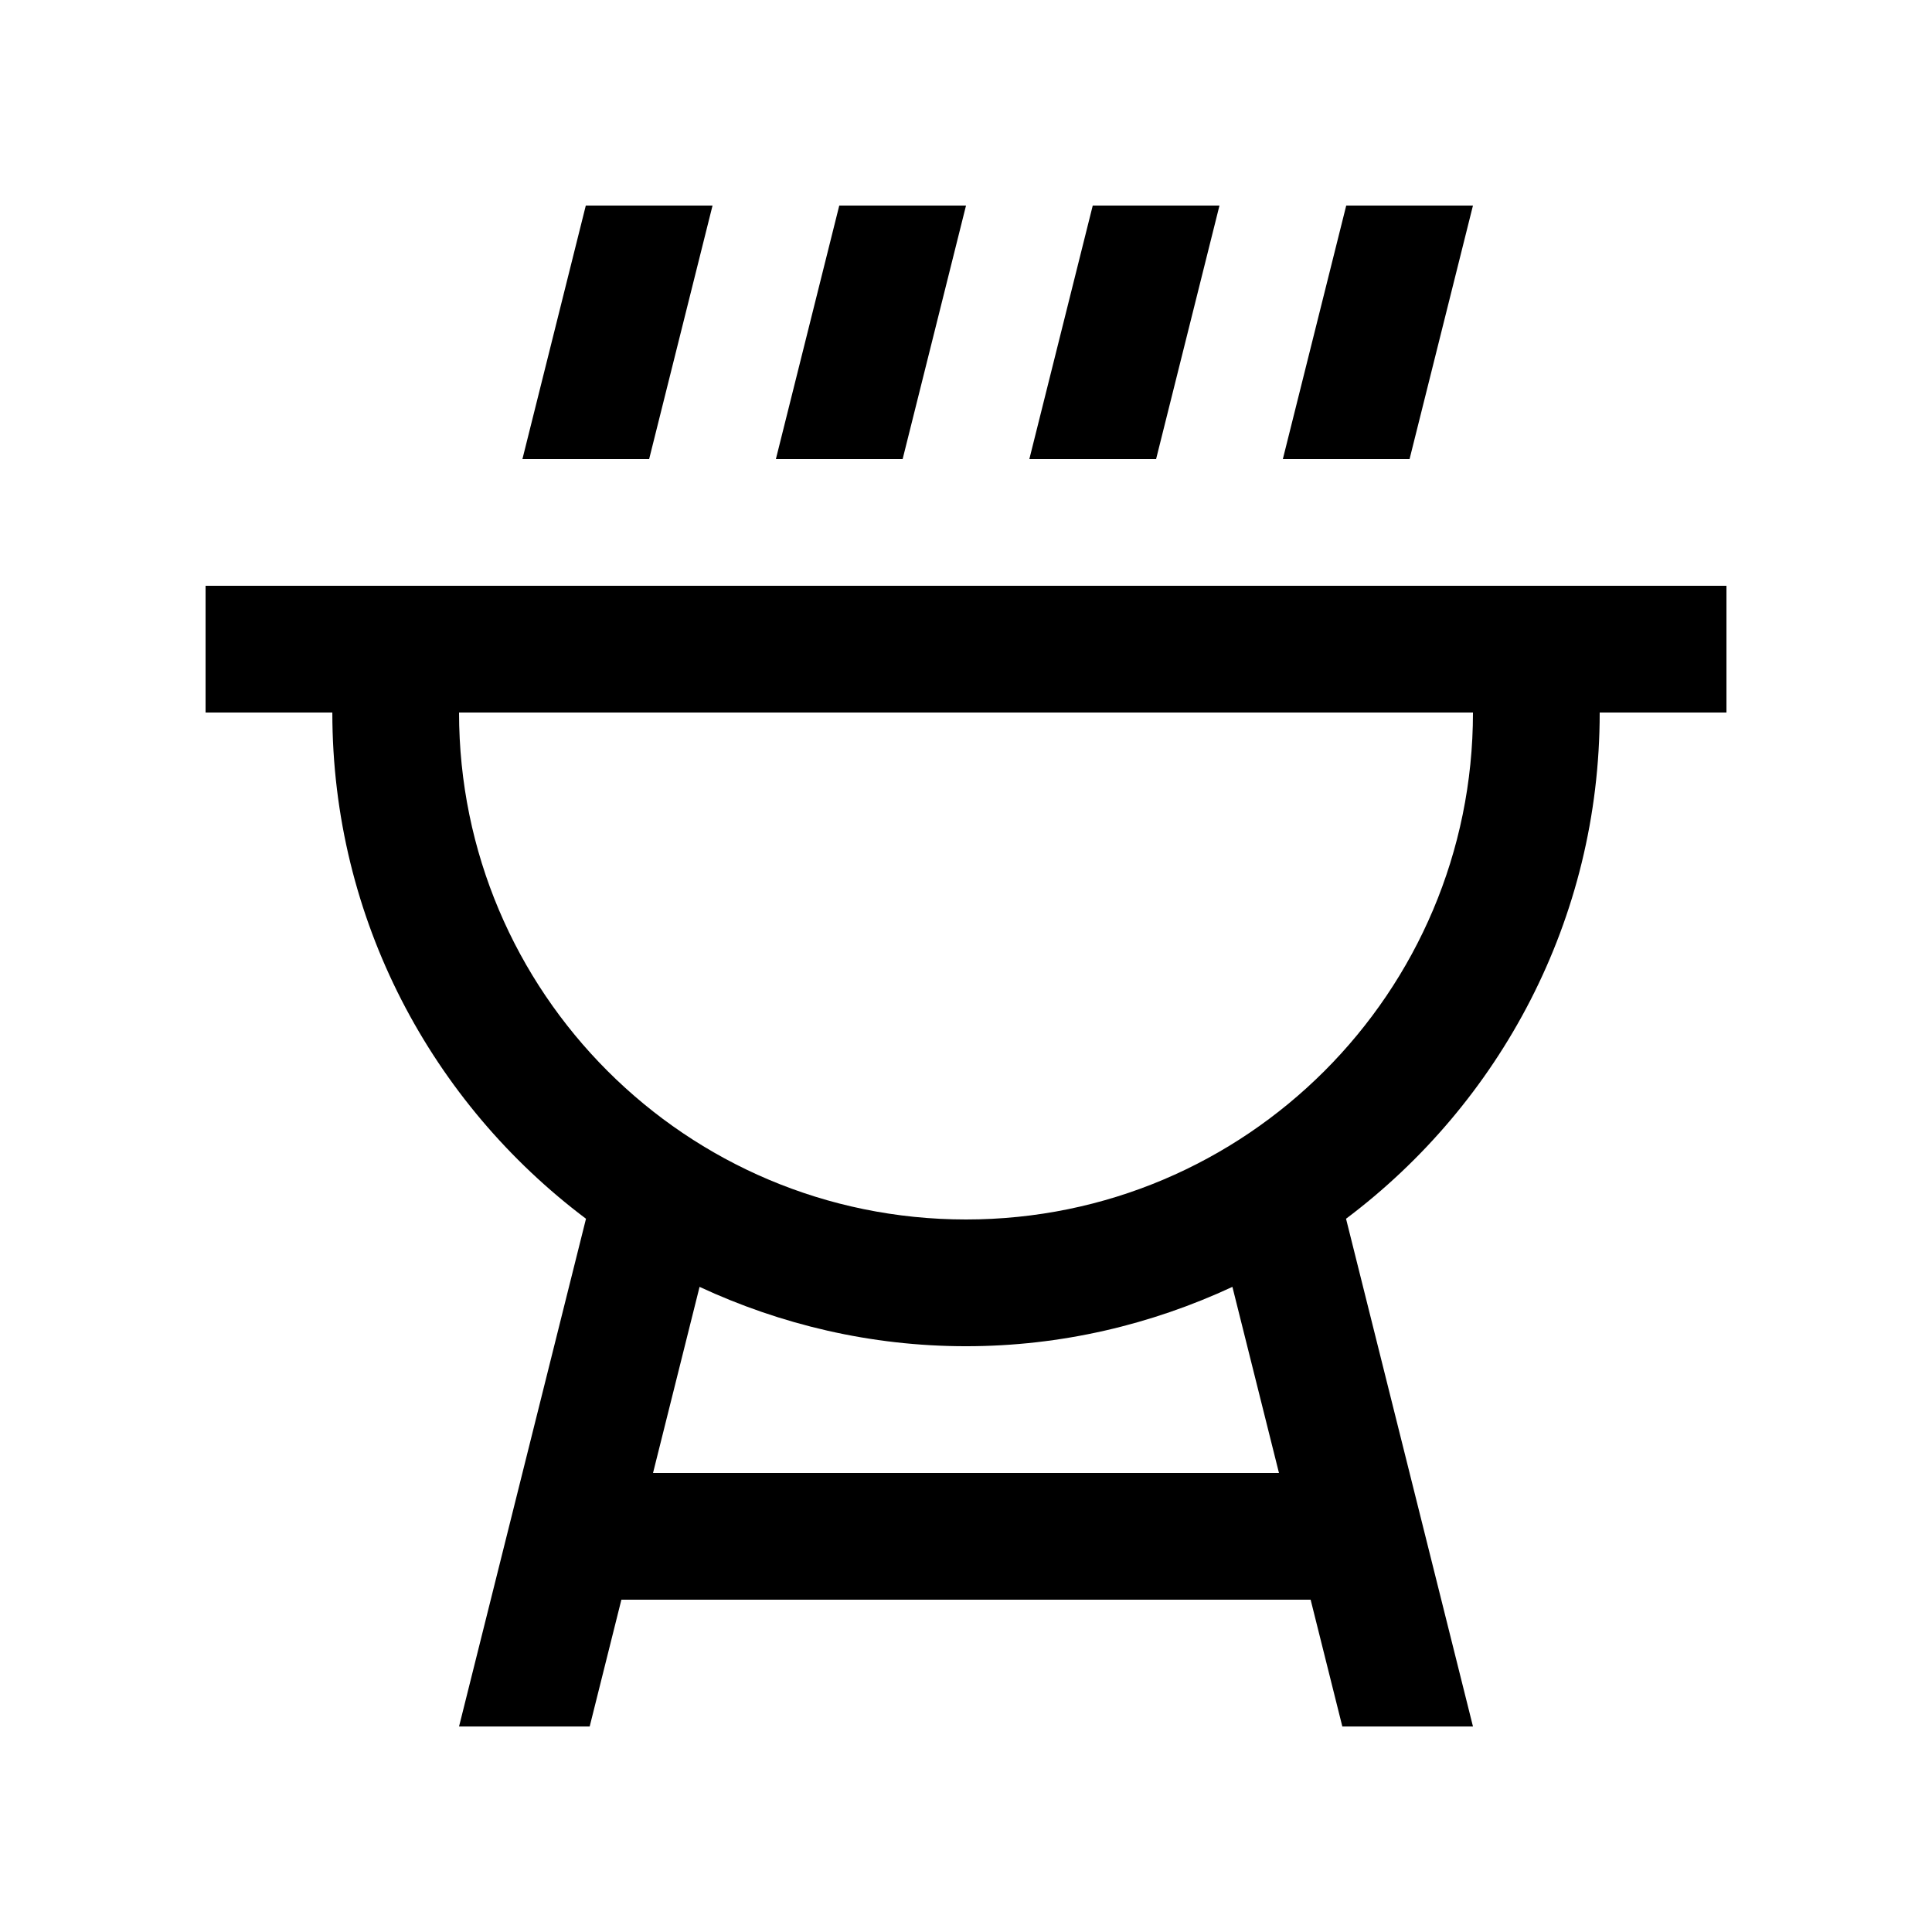
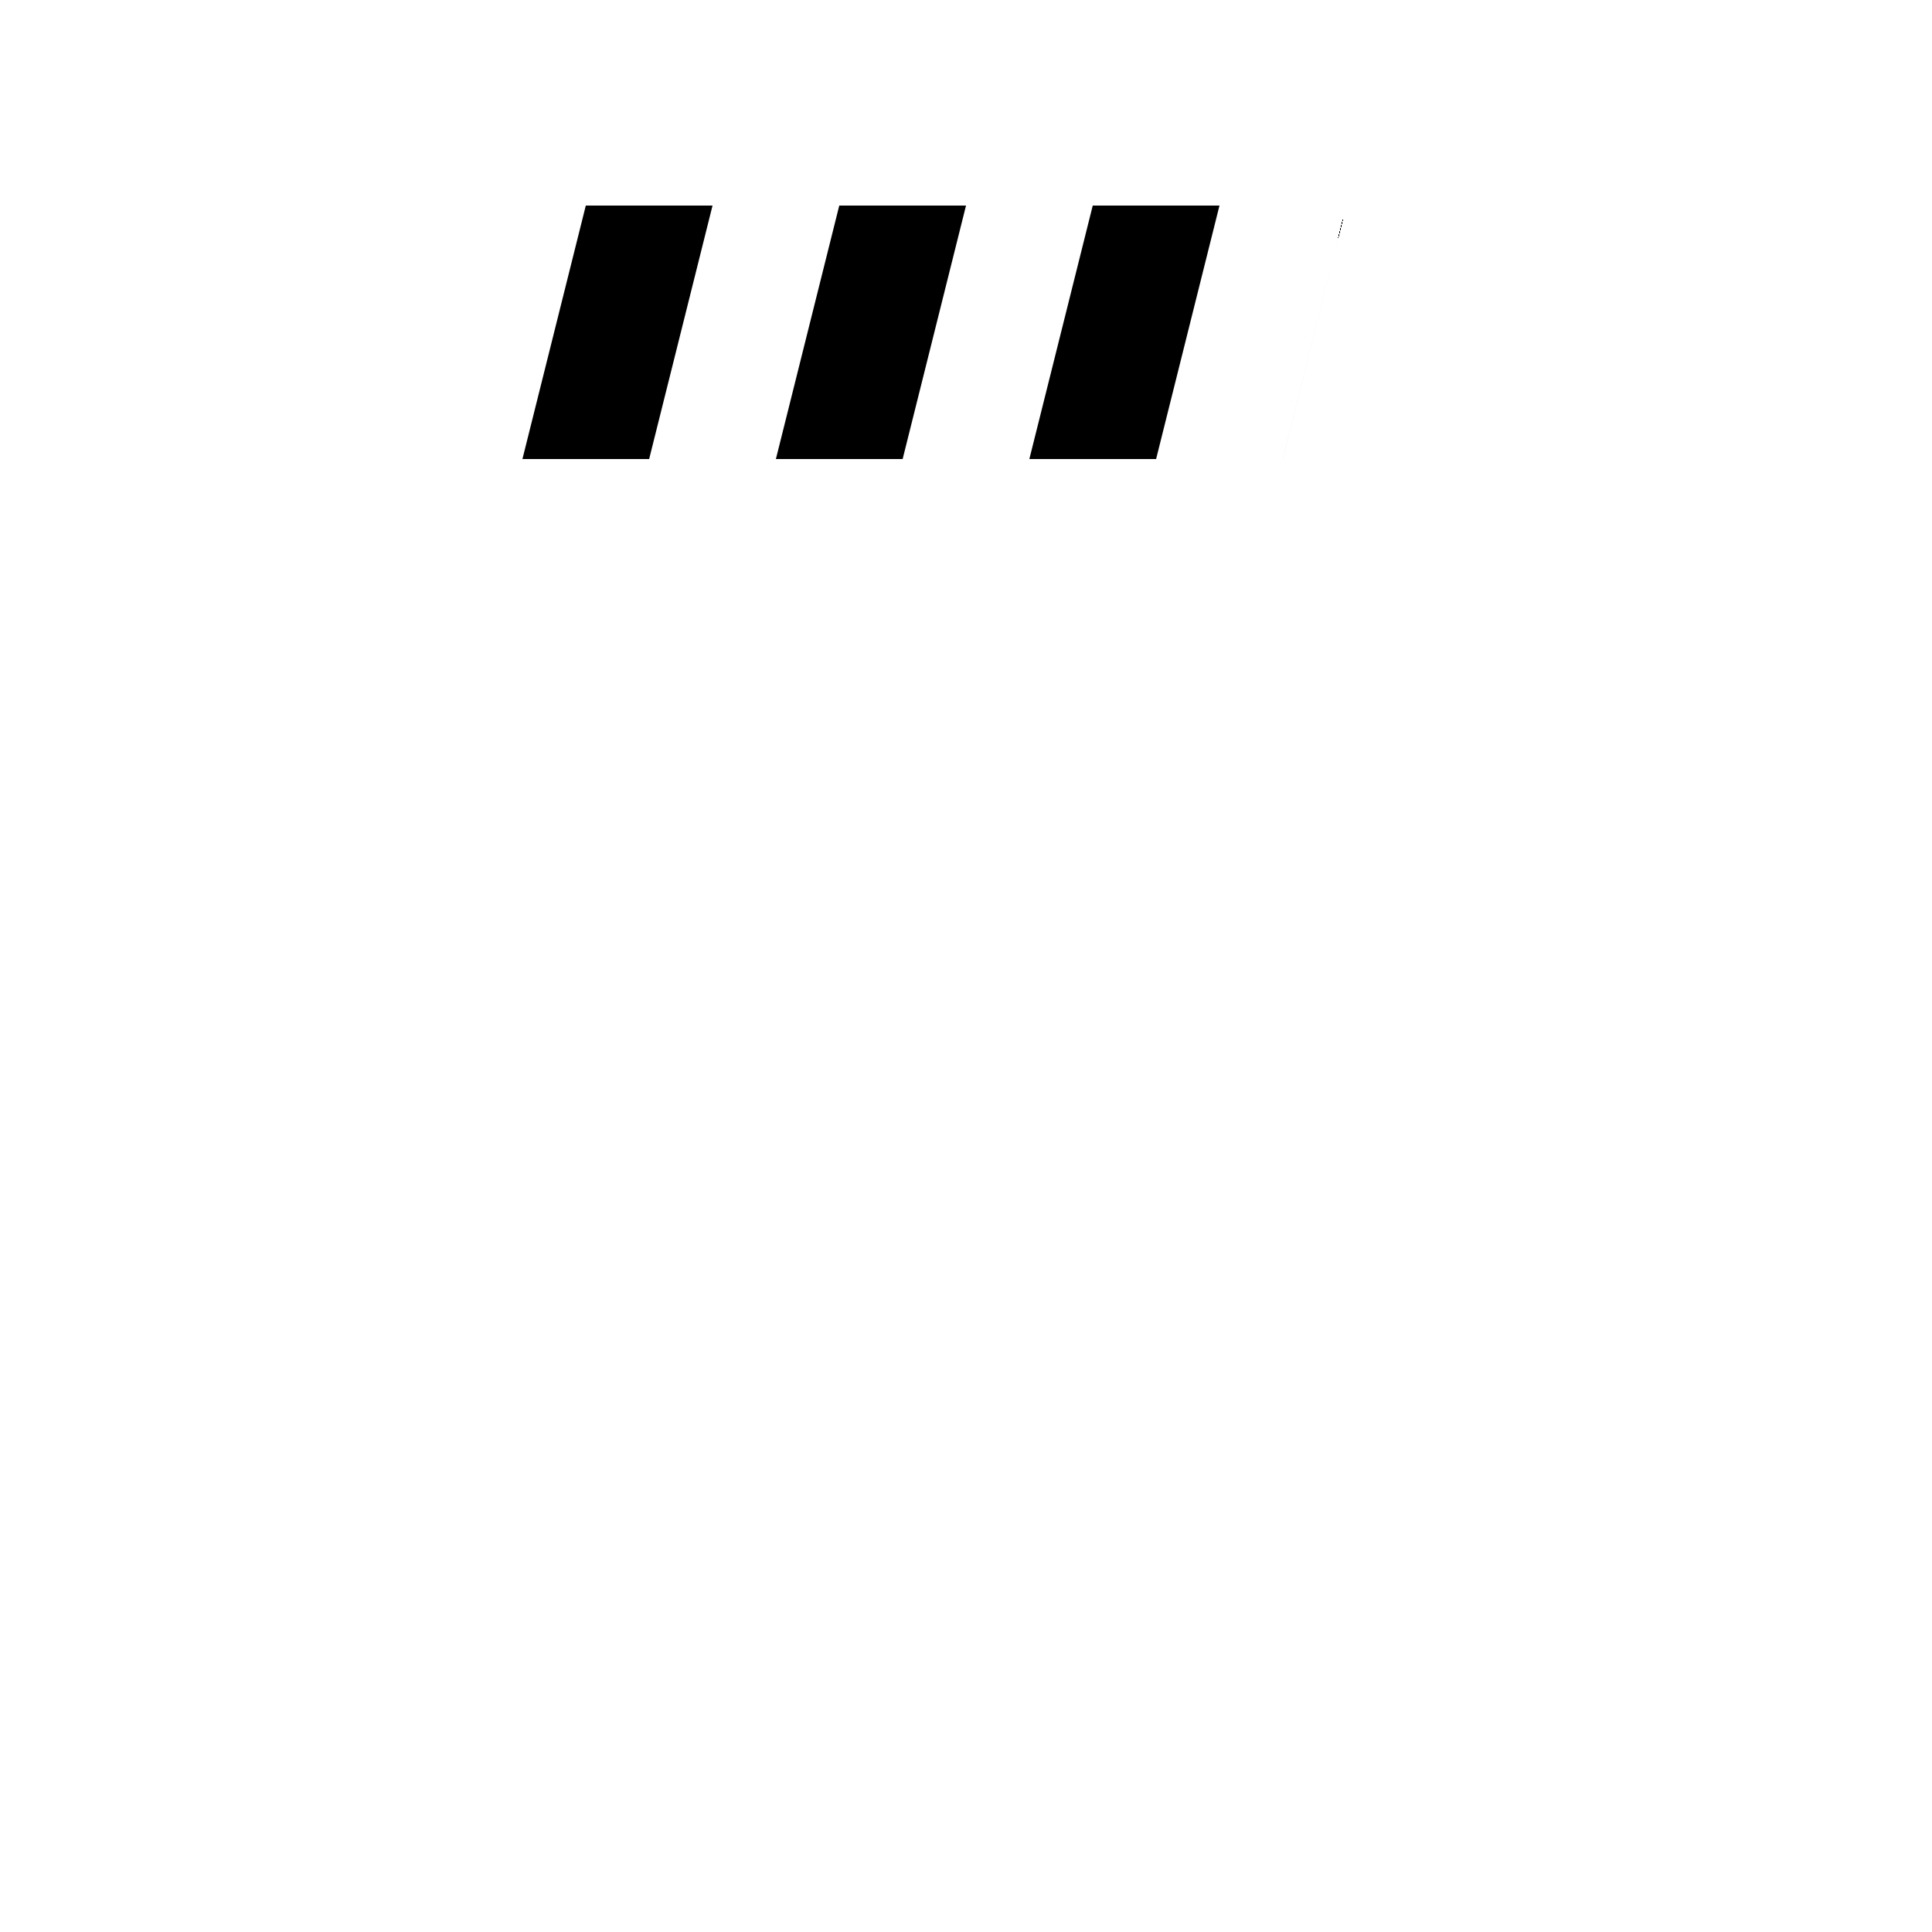
<svg xmlns="http://www.w3.org/2000/svg" fill="#000000" width="800px" height="800px" version="1.1" viewBox="144 144 512 512">
  <g>
    <path d="m282.45 265.65 16.793-67.172h33.586l-16.797 67.172z" />
-     <path d="m198.48 299.24v33.59h33.59c0 54.906 26.469 103.52 67.223 134.15l-33.641 134.55h34.621l8.398-33.59h182.66l8.398 33.59h34.621l-33.637-134.55c40.754-30.633 67.223-79.246 67.223-134.15l33.59-0.004v-33.586zm284.46 235.11h-165.88l12.332-49.316c21.488 9.984 45.348 15.73 70.605 15.73s49.117-5.742 70.605-15.73zm-82.938-67.176c-74.195 0-134.35-60.148-134.35-134.35h268.7c-0.004 74.199-60.156 134.35-134.35 134.35z" />
    <path d="m349.62 265.65 16.793-67.172h33.59l-16.793 67.172z" />
    <path d="m416.79 265.65 16.797-67.172h33.586l-16.793 67.172z" />
-     <path d="m483.97 265.65 16.793-67.172h33.586l-16.797 67.172z" />
+     <path d="m483.97 265.65 16.793-67.172l-16.797 67.172z" />
  </g>
</svg>